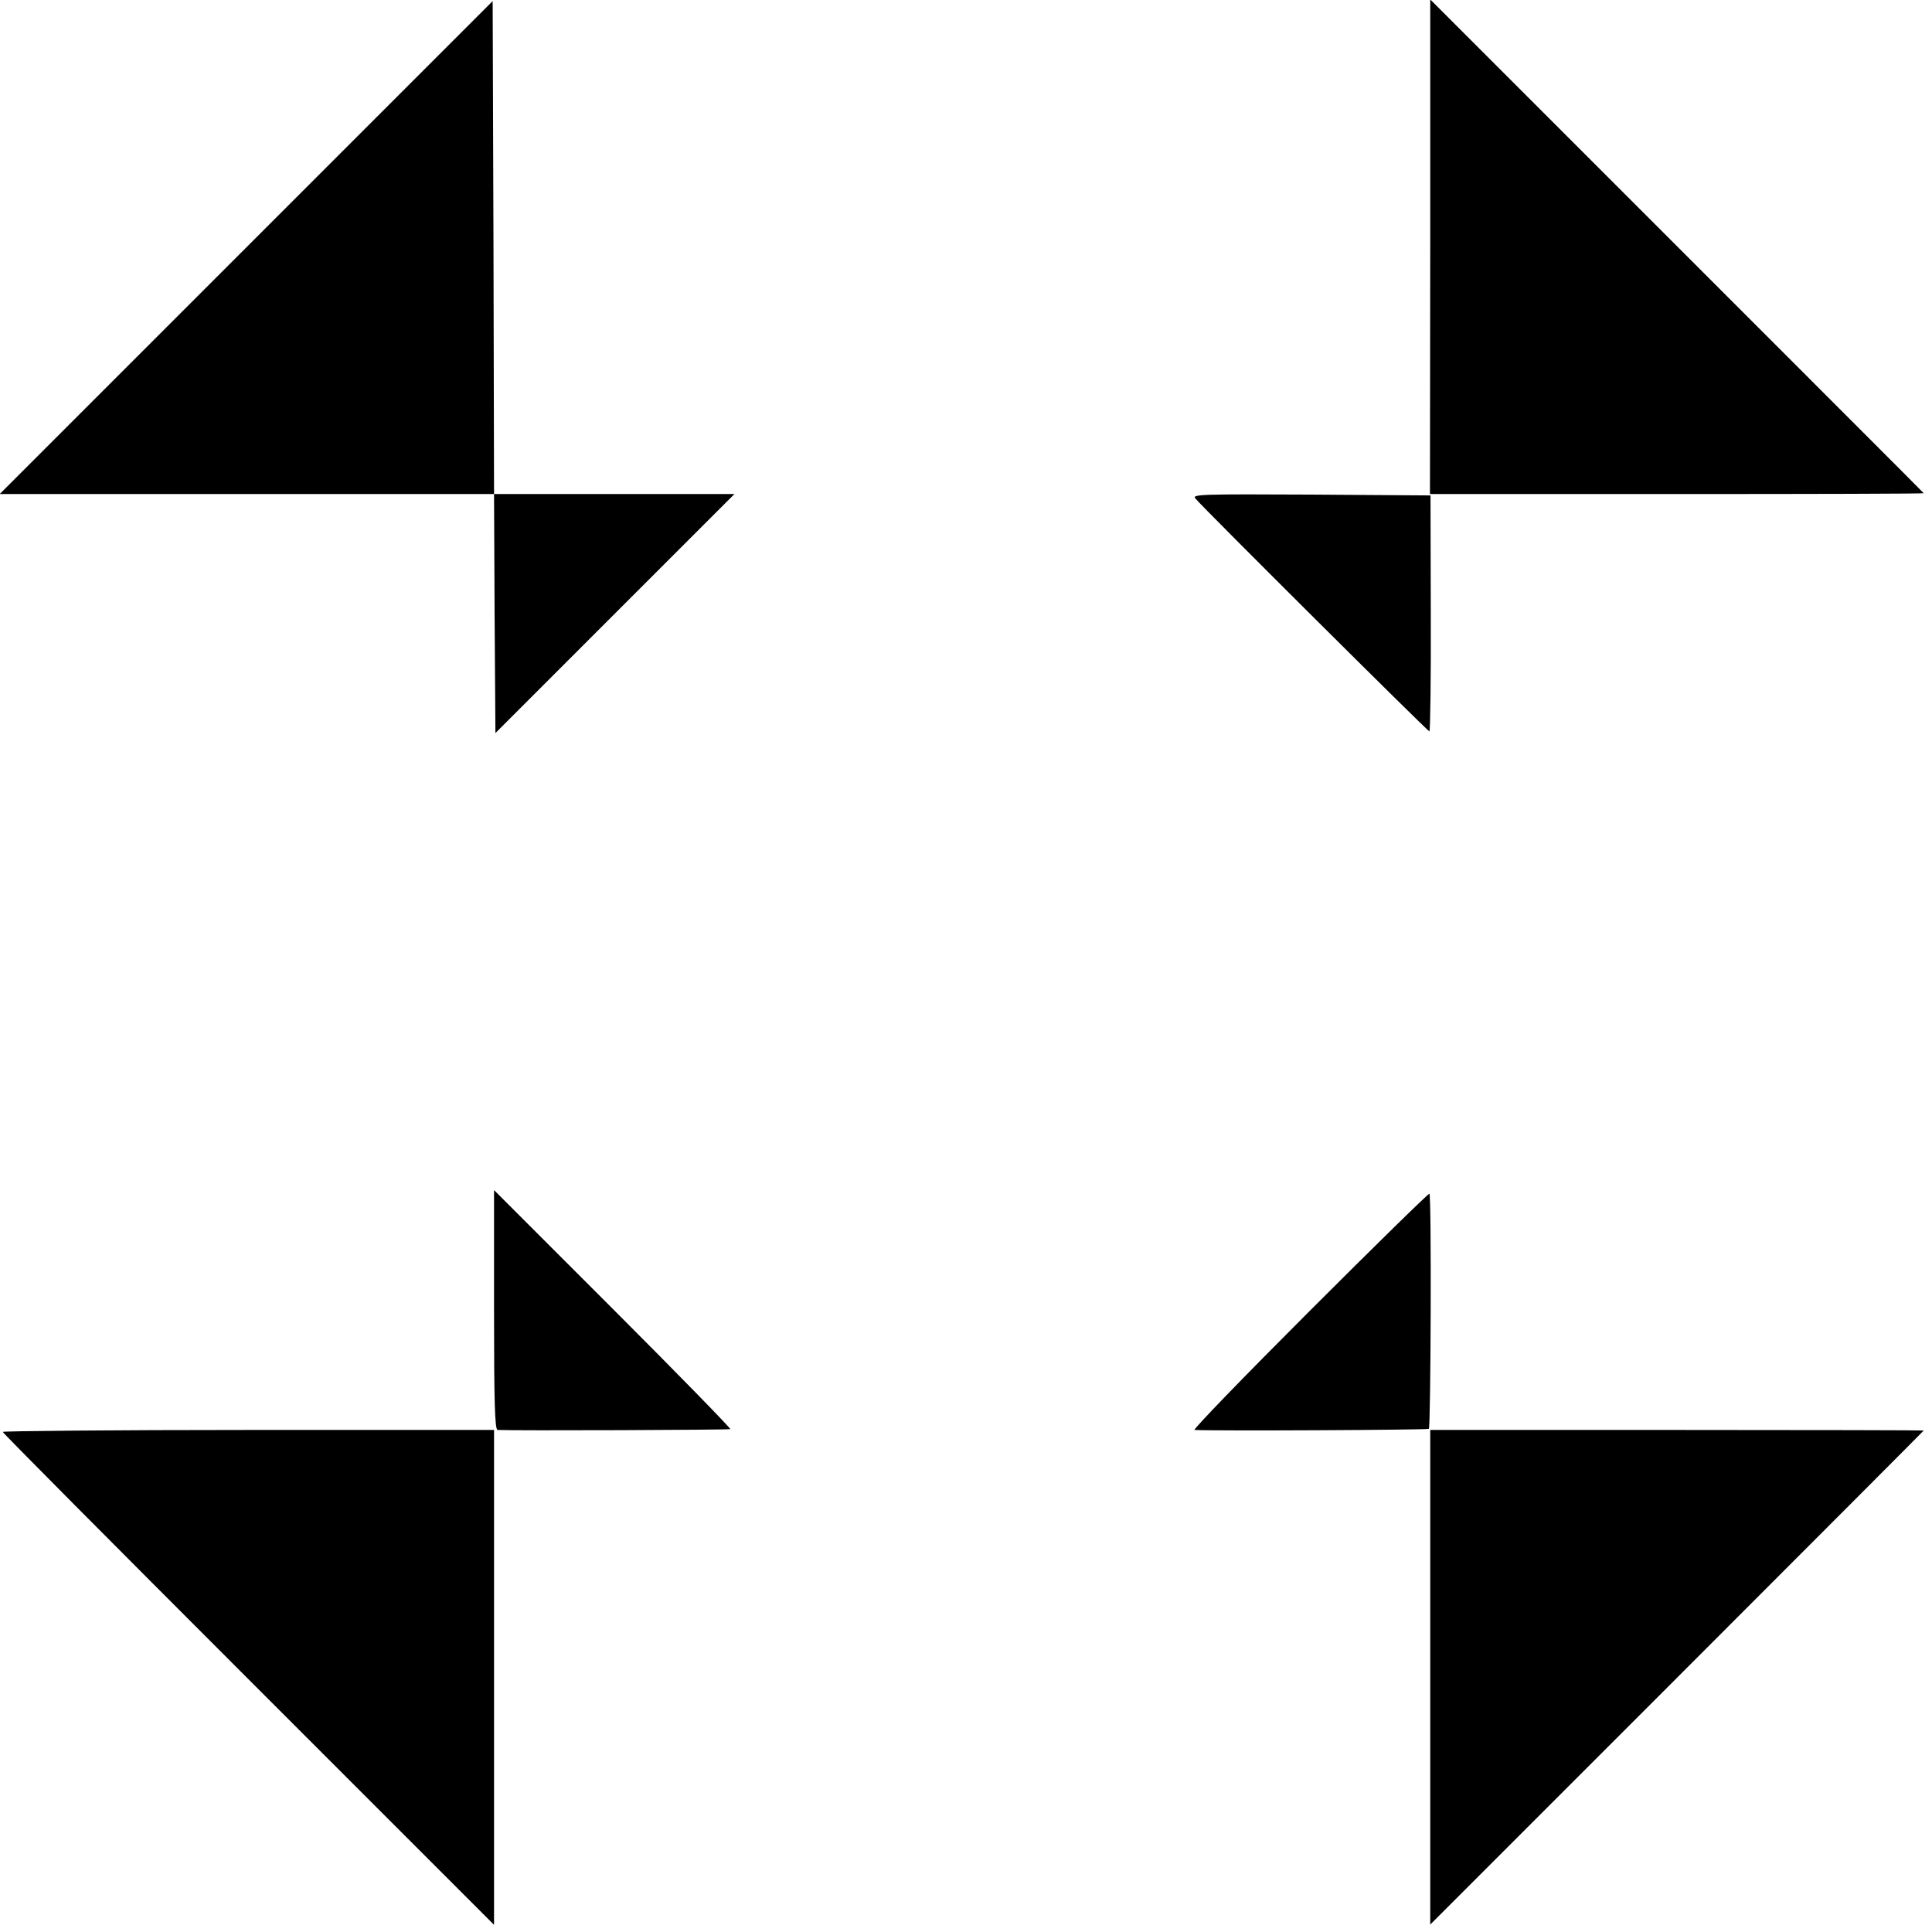
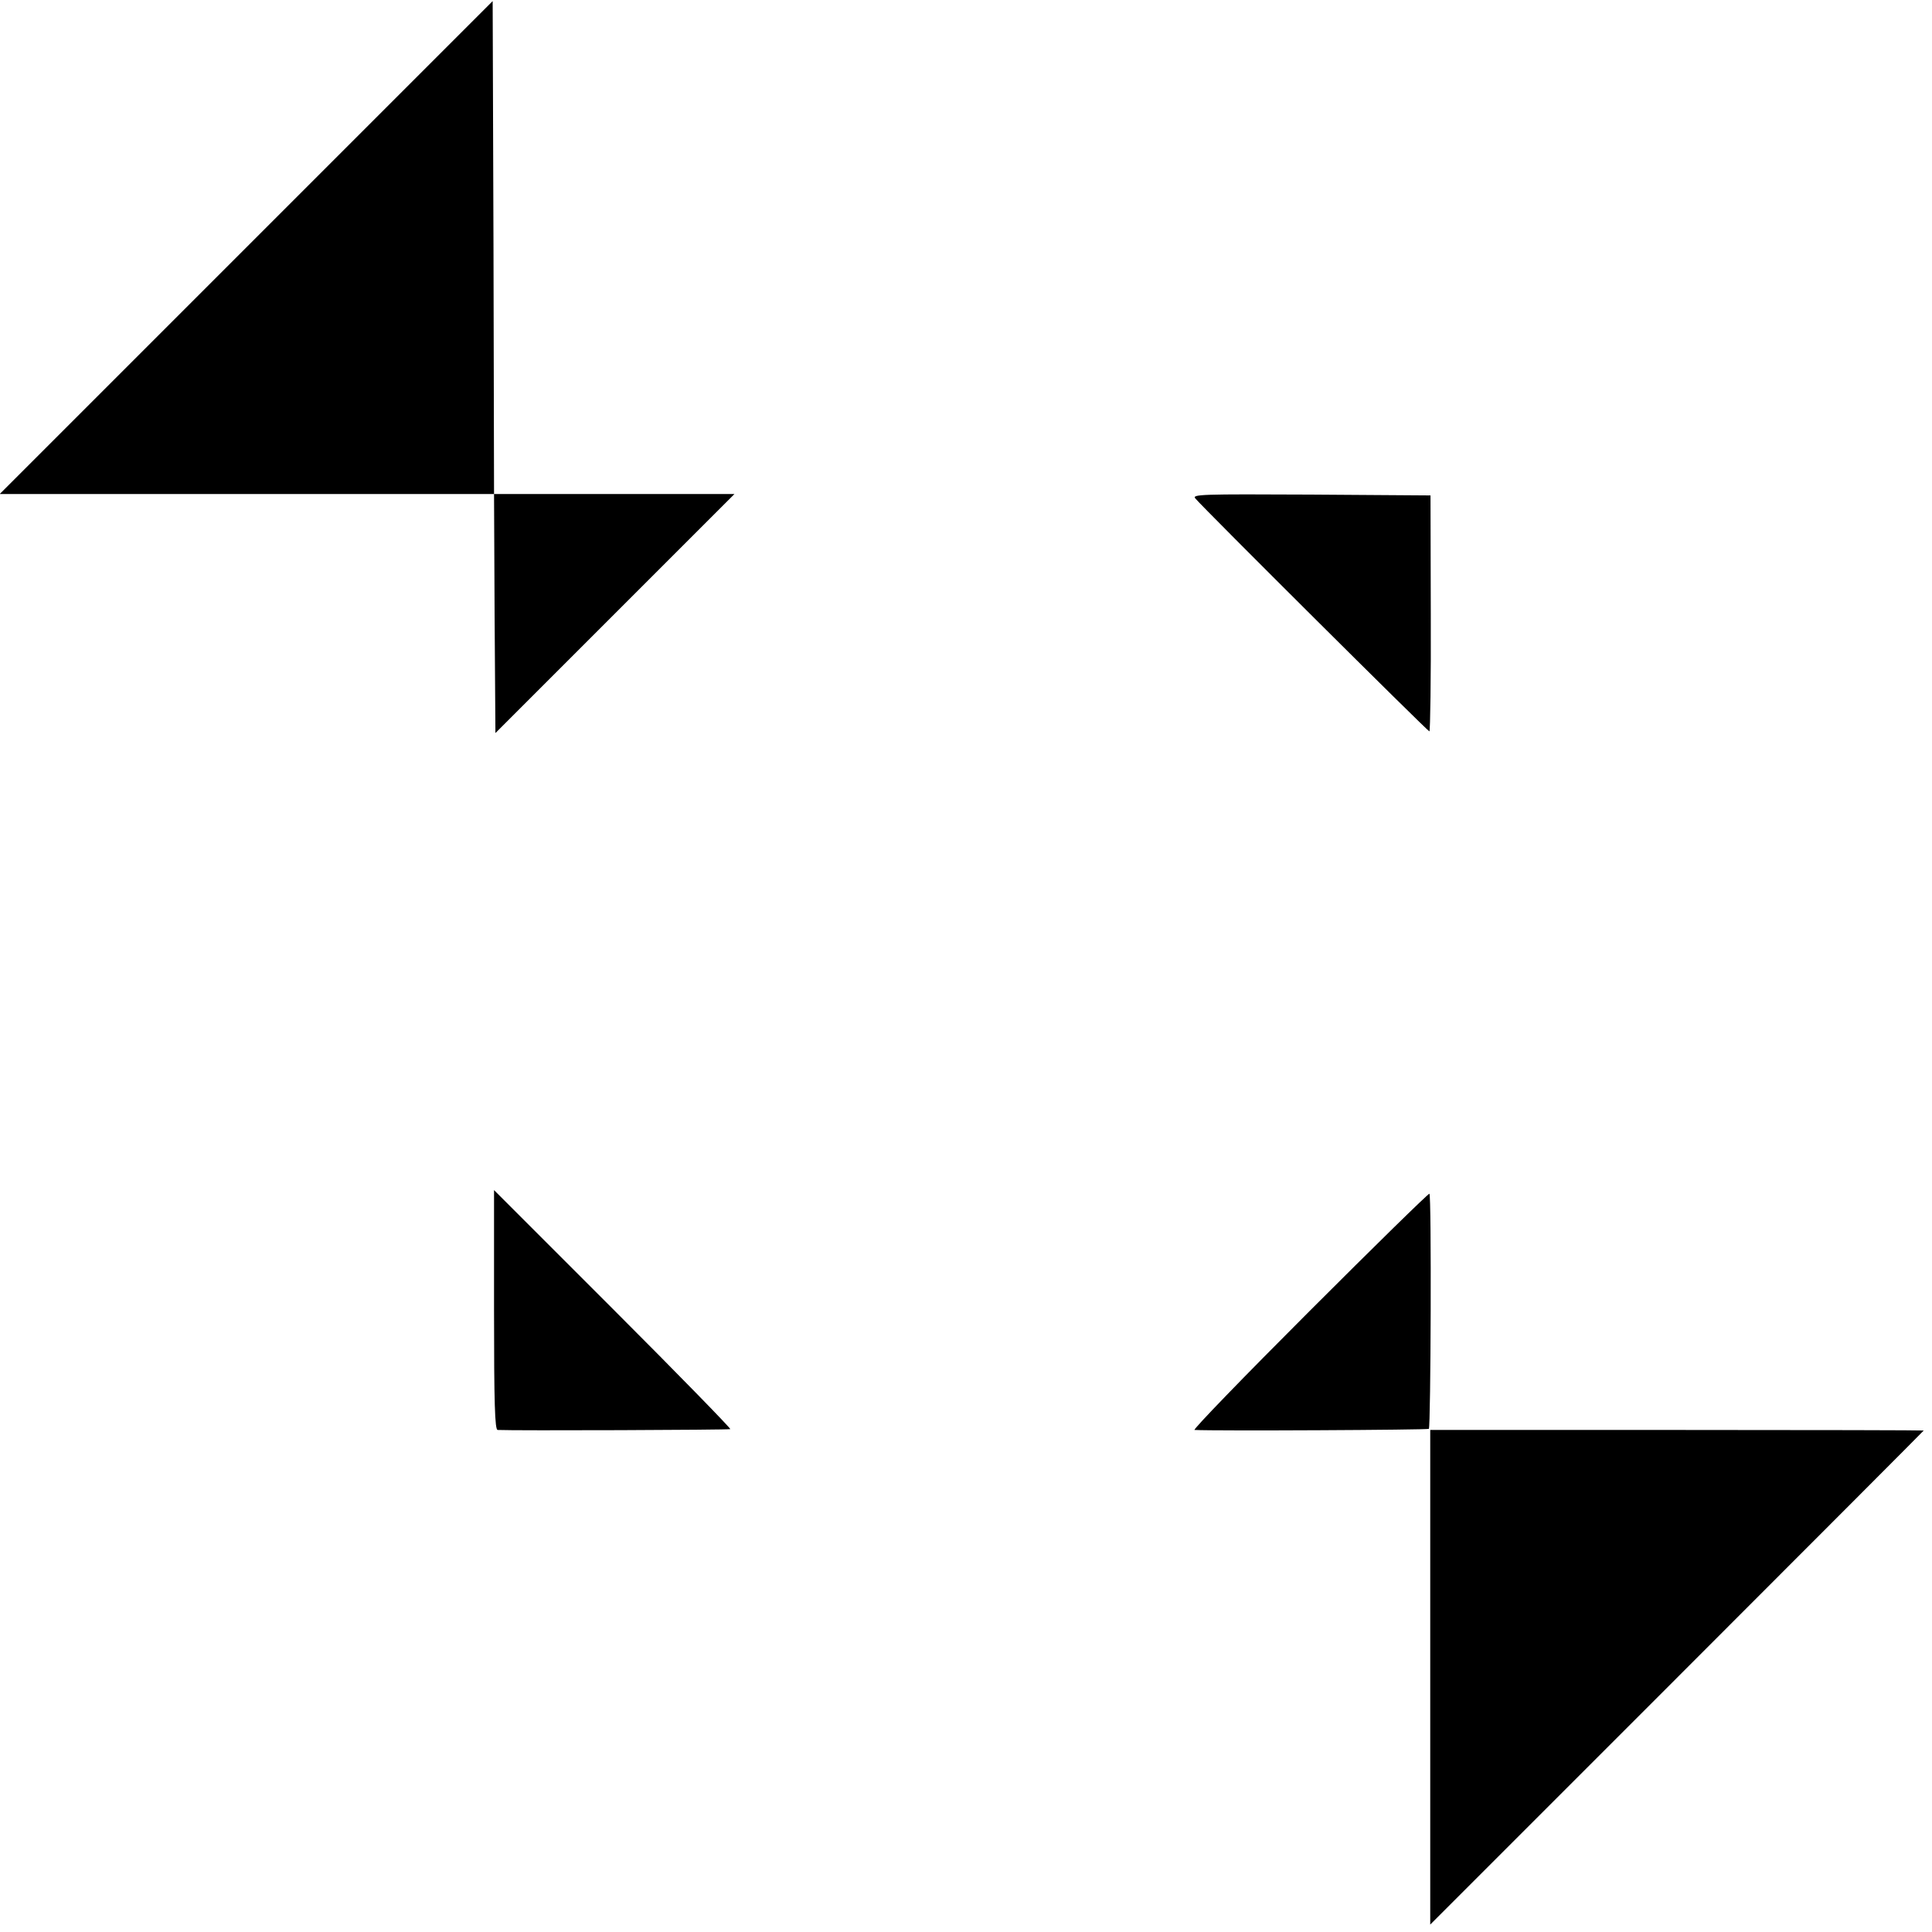
<svg xmlns="http://www.w3.org/2000/svg" version="1.0" width="700pt" height="700pt" viewBox="0 0 700 700" preserveAspectRatio="xMidYMid meet">
  <g transform="translate(0,700) scale(0.1,-0.1)" fill="#000000" stroke="none">
    <path d="M892 6103 l-893 -893 895 0 896 0 2 -433 3 -433 433 433 433 433 -435 0 -436 0 -2 893 -3 893 -893 -893z" />
-     <path d="M5182 6106 l-1 -896 895 0 c492 0 894 1 894 3 0 1 -403 404 -894 895 l-894 894 0 -896z" />
    <path d="M4331 5194 c28 -34 842 -844 848 -844 3 0 6 192 5 427 l-1 428 -433 3 c-399 2 -432 1 -419 -14z" />
    <path d="M1790 2254 c0 -340 3 -434 13 -435 63 -3 839 0 843 3 2 3 -189 199 -426 436 l-430 430 0 -434z" />
    <path d="M4744 2249 c-236 -236 -423 -429 -416 -430 76 -4 844 0 849 4 7 8 10 848 2 852 -3 2 -198 -189 -435 -426z" />
-     <path d="M10 1812 c0 -4 401 -407 890 -896 l890 -890 0 896 0 897 -890 0 c-490 0 -890 -4 -890 -7z" />
    <path d="M5182 923 l0 -896 894 894 c492 492 894 895 894 896 0 1 -402 2 -894 2 l-894 0 0 -896z" />
  </g>
</svg>